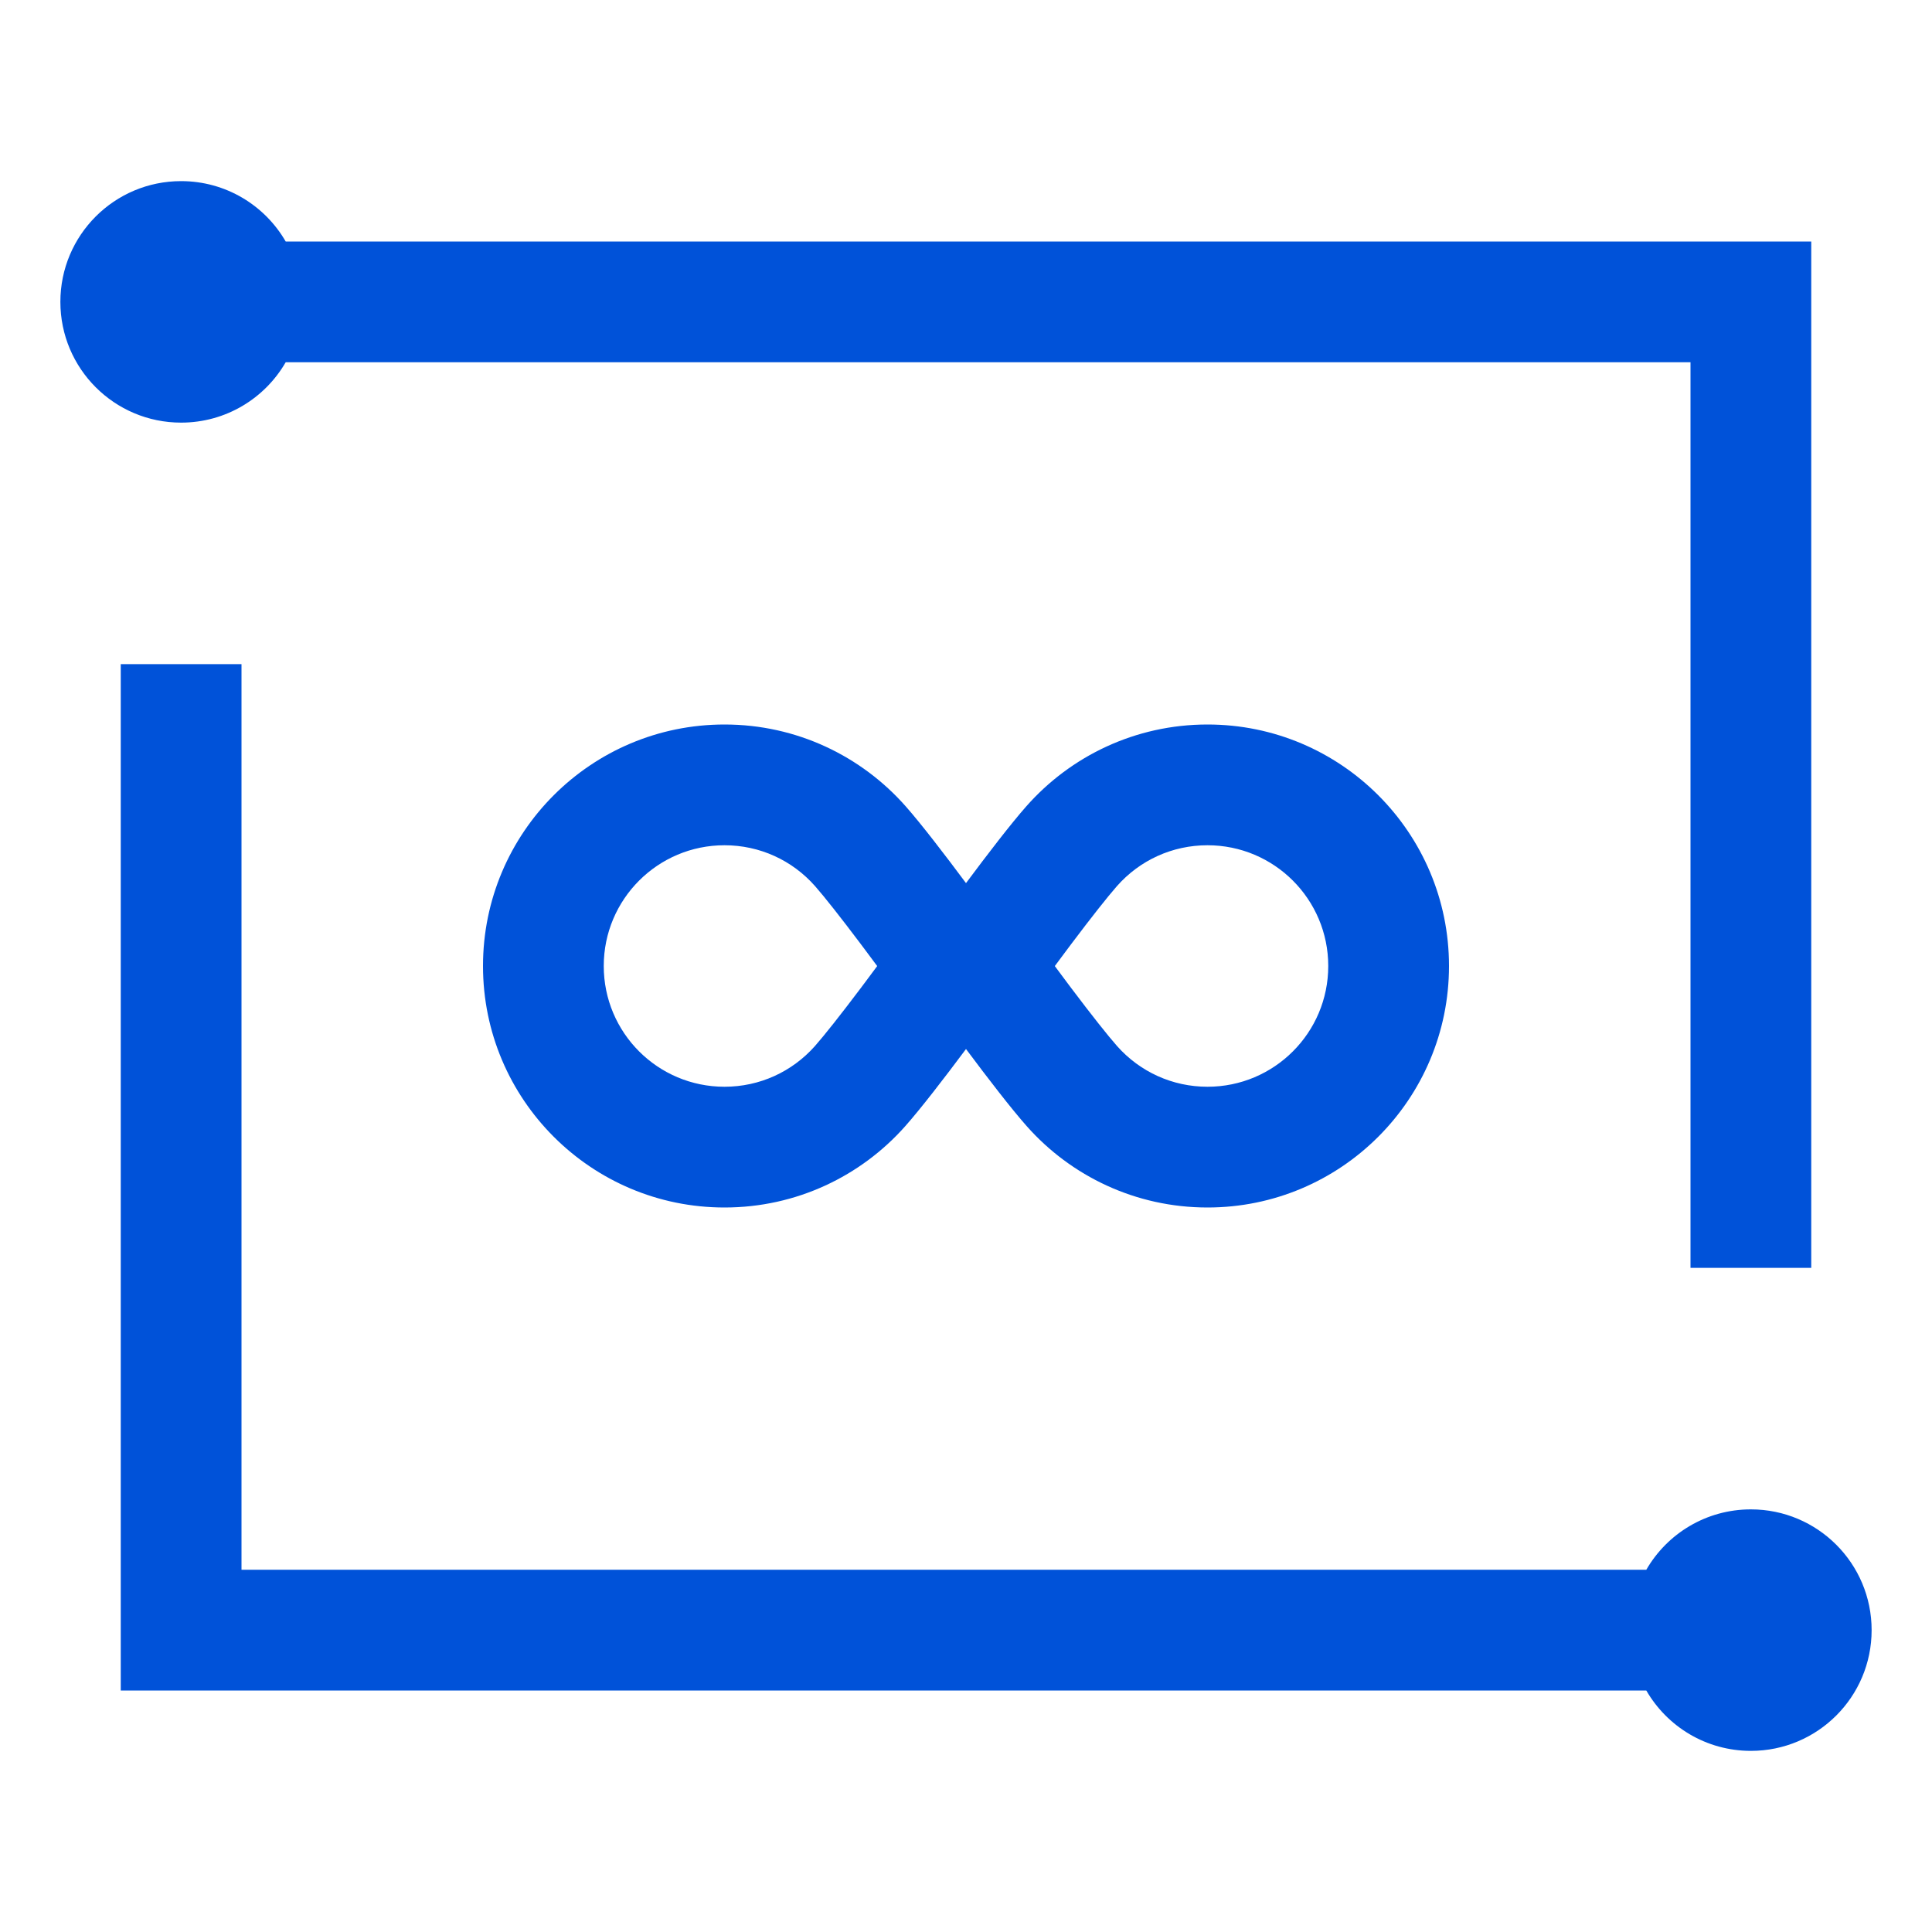
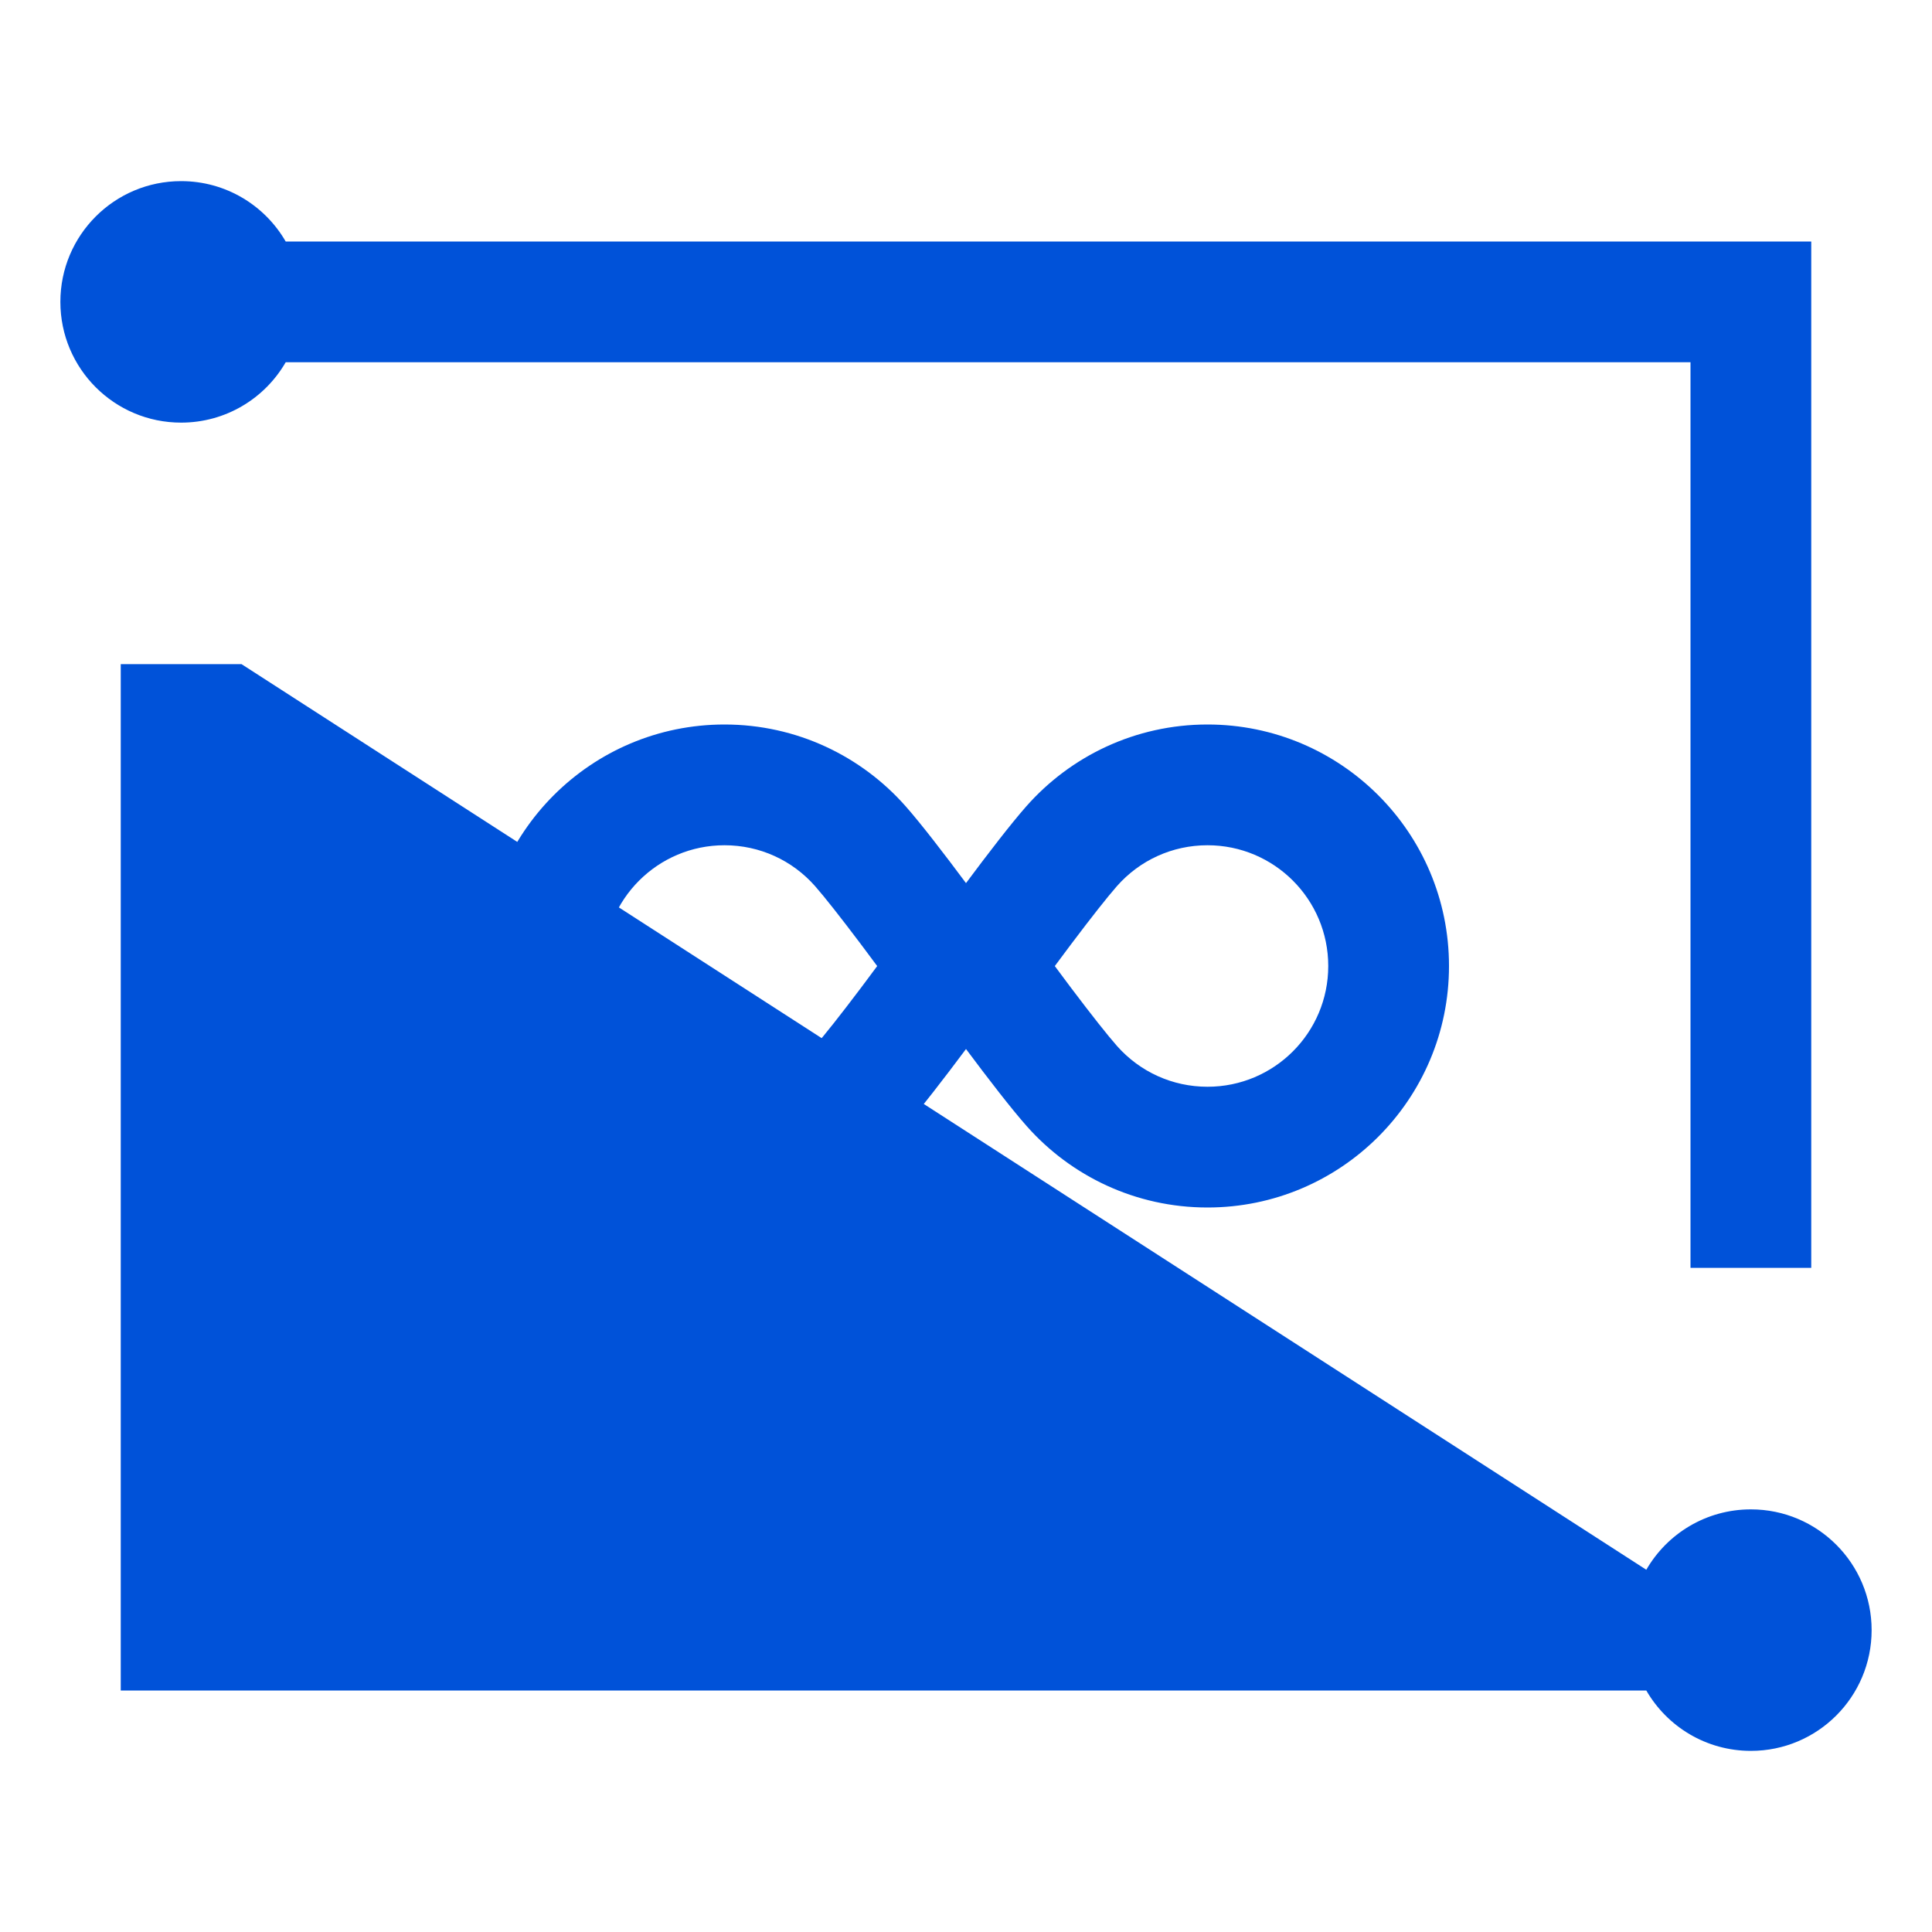
<svg xmlns="http://www.w3.org/2000/svg" width="32px" height="32px" viewBox="0 0 32 32" version="1.1">
  <title>CODING DevOps-32px</title>
  <g id="CODING-DevOps-32px" stroke="none" stroke-width="1" fill="none" fill-rule="evenodd">
    <g id="编组" fill-rule="nonzero">
-       <rect id="Rectangle-Copy" fill="#444444" opacity="0" x="0" y="0" width="32" height="32" />
-       <path d="M4,11 L4,26 L27.268,26 C27.613,25.402 28.26,25 29,25 C30.105,25 31,25.895 31,27 C31,28.105 30.105,29 29,29 C28.26,29 27.613,28.598 27.268,28 L2,28 L2,11 L4,11 Z M3,3 C3.74,3 4.387,3.402 4.732,4 L30,4 L30,21 L28,21 L28,6 L4.732,6 C4.387,6.598 3.74,7 3,7 C1.895,7 1,6.105 1,5 C1,3.895 1.895,3 3,3 Z M20,12 C22.209,12 24,13.791 24,16 C24,18.209 22.209,20 20,20 C18.809,20 17.74,19.48 17.008,18.655 C16.75,18.364 16.364,17.863 16,17.375 C15.636,17.863 15.25,18.364 14.992,18.655 C14.26,19.48 13.191,20 12,20 C9.791,20 8,18.209 8,16 C8,13.791 9.791,12 12,12 C13.195,12 14.268,12.524 15.001,13.355 C15.256,13.644 15.638,14.141 16,14.627 C16.362,14.141 16.744,13.644 16.999,13.355 C17.732,12.524 18.805,12 20,12 Z M20,14 C19.417,14 18.878,14.248 18.499,14.678 C18.342,14.857 18.076,15.194 17.747,15.631 C17.702,15.69 17.702,15.69 17.658,15.75 C17.596,15.832 17.534,15.916 17.471,16.001 C17.535,16.087 17.598,16.172 17.66,16.255 C17.706,16.317 17.706,16.317 17.753,16.379 C18.081,16.814 18.347,17.15 18.503,17.327 C18.882,17.753 19.419,18 20,18 C21.105,18 22,17.105 22,16 C22,14.895 21.105,14 20,14 Z M12,14 C10.895,14 10,14.895 10,16 C10,17.105 10.895,18 12,18 C12.581,18 13.118,17.753 13.497,17.327 C13.653,17.15 13.919,16.814 14.247,16.379 C14.294,16.317 14.294,16.317 14.34,16.255 C14.402,16.172 14.465,16.087 14.529,16.001 C14.466,15.916 14.404,15.832 14.342,15.75 C14.298,15.69 14.298,15.69 14.253,15.631 C13.924,15.194 13.658,14.857 13.501,14.678 C13.122,14.248 12.583,14 12,14 Z" id="形状结合" fill="#0052d9" />
+       <path d="M4,11 L27.268,26 C27.613,25.402 28.26,25 29,25 C30.105,25 31,25.895 31,27 C31,28.105 30.105,29 29,29 C28.26,29 27.613,28.598 27.268,28 L2,28 L2,11 L4,11 Z M3,3 C3.74,3 4.387,3.402 4.732,4 L30,4 L30,21 L28,21 L28,6 L4.732,6 C4.387,6.598 3.74,7 3,7 C1.895,7 1,6.105 1,5 C1,3.895 1.895,3 3,3 Z M20,12 C22.209,12 24,13.791 24,16 C24,18.209 22.209,20 20,20 C18.809,20 17.74,19.48 17.008,18.655 C16.75,18.364 16.364,17.863 16,17.375 C15.636,17.863 15.25,18.364 14.992,18.655 C14.26,19.48 13.191,20 12,20 C9.791,20 8,18.209 8,16 C8,13.791 9.791,12 12,12 C13.195,12 14.268,12.524 15.001,13.355 C15.256,13.644 15.638,14.141 16,14.627 C16.362,14.141 16.744,13.644 16.999,13.355 C17.732,12.524 18.805,12 20,12 Z M20,14 C19.417,14 18.878,14.248 18.499,14.678 C18.342,14.857 18.076,15.194 17.747,15.631 C17.702,15.69 17.702,15.69 17.658,15.75 C17.596,15.832 17.534,15.916 17.471,16.001 C17.535,16.087 17.598,16.172 17.66,16.255 C17.706,16.317 17.706,16.317 17.753,16.379 C18.081,16.814 18.347,17.15 18.503,17.327 C18.882,17.753 19.419,18 20,18 C21.105,18 22,17.105 22,16 C22,14.895 21.105,14 20,14 Z M12,14 C10.895,14 10,14.895 10,16 C10,17.105 10.895,18 12,18 C12.581,18 13.118,17.753 13.497,17.327 C13.653,17.15 13.919,16.814 14.247,16.379 C14.294,16.317 14.294,16.317 14.34,16.255 C14.402,16.172 14.465,16.087 14.529,16.001 C14.466,15.916 14.404,15.832 14.342,15.75 C14.298,15.69 14.298,15.69 14.253,15.631 C13.924,15.194 13.658,14.857 13.501,14.678 C13.122,14.248 12.583,14 12,14 Z" id="形状结合" fill="#0052d9" />
    </g>
  </g>
</svg>